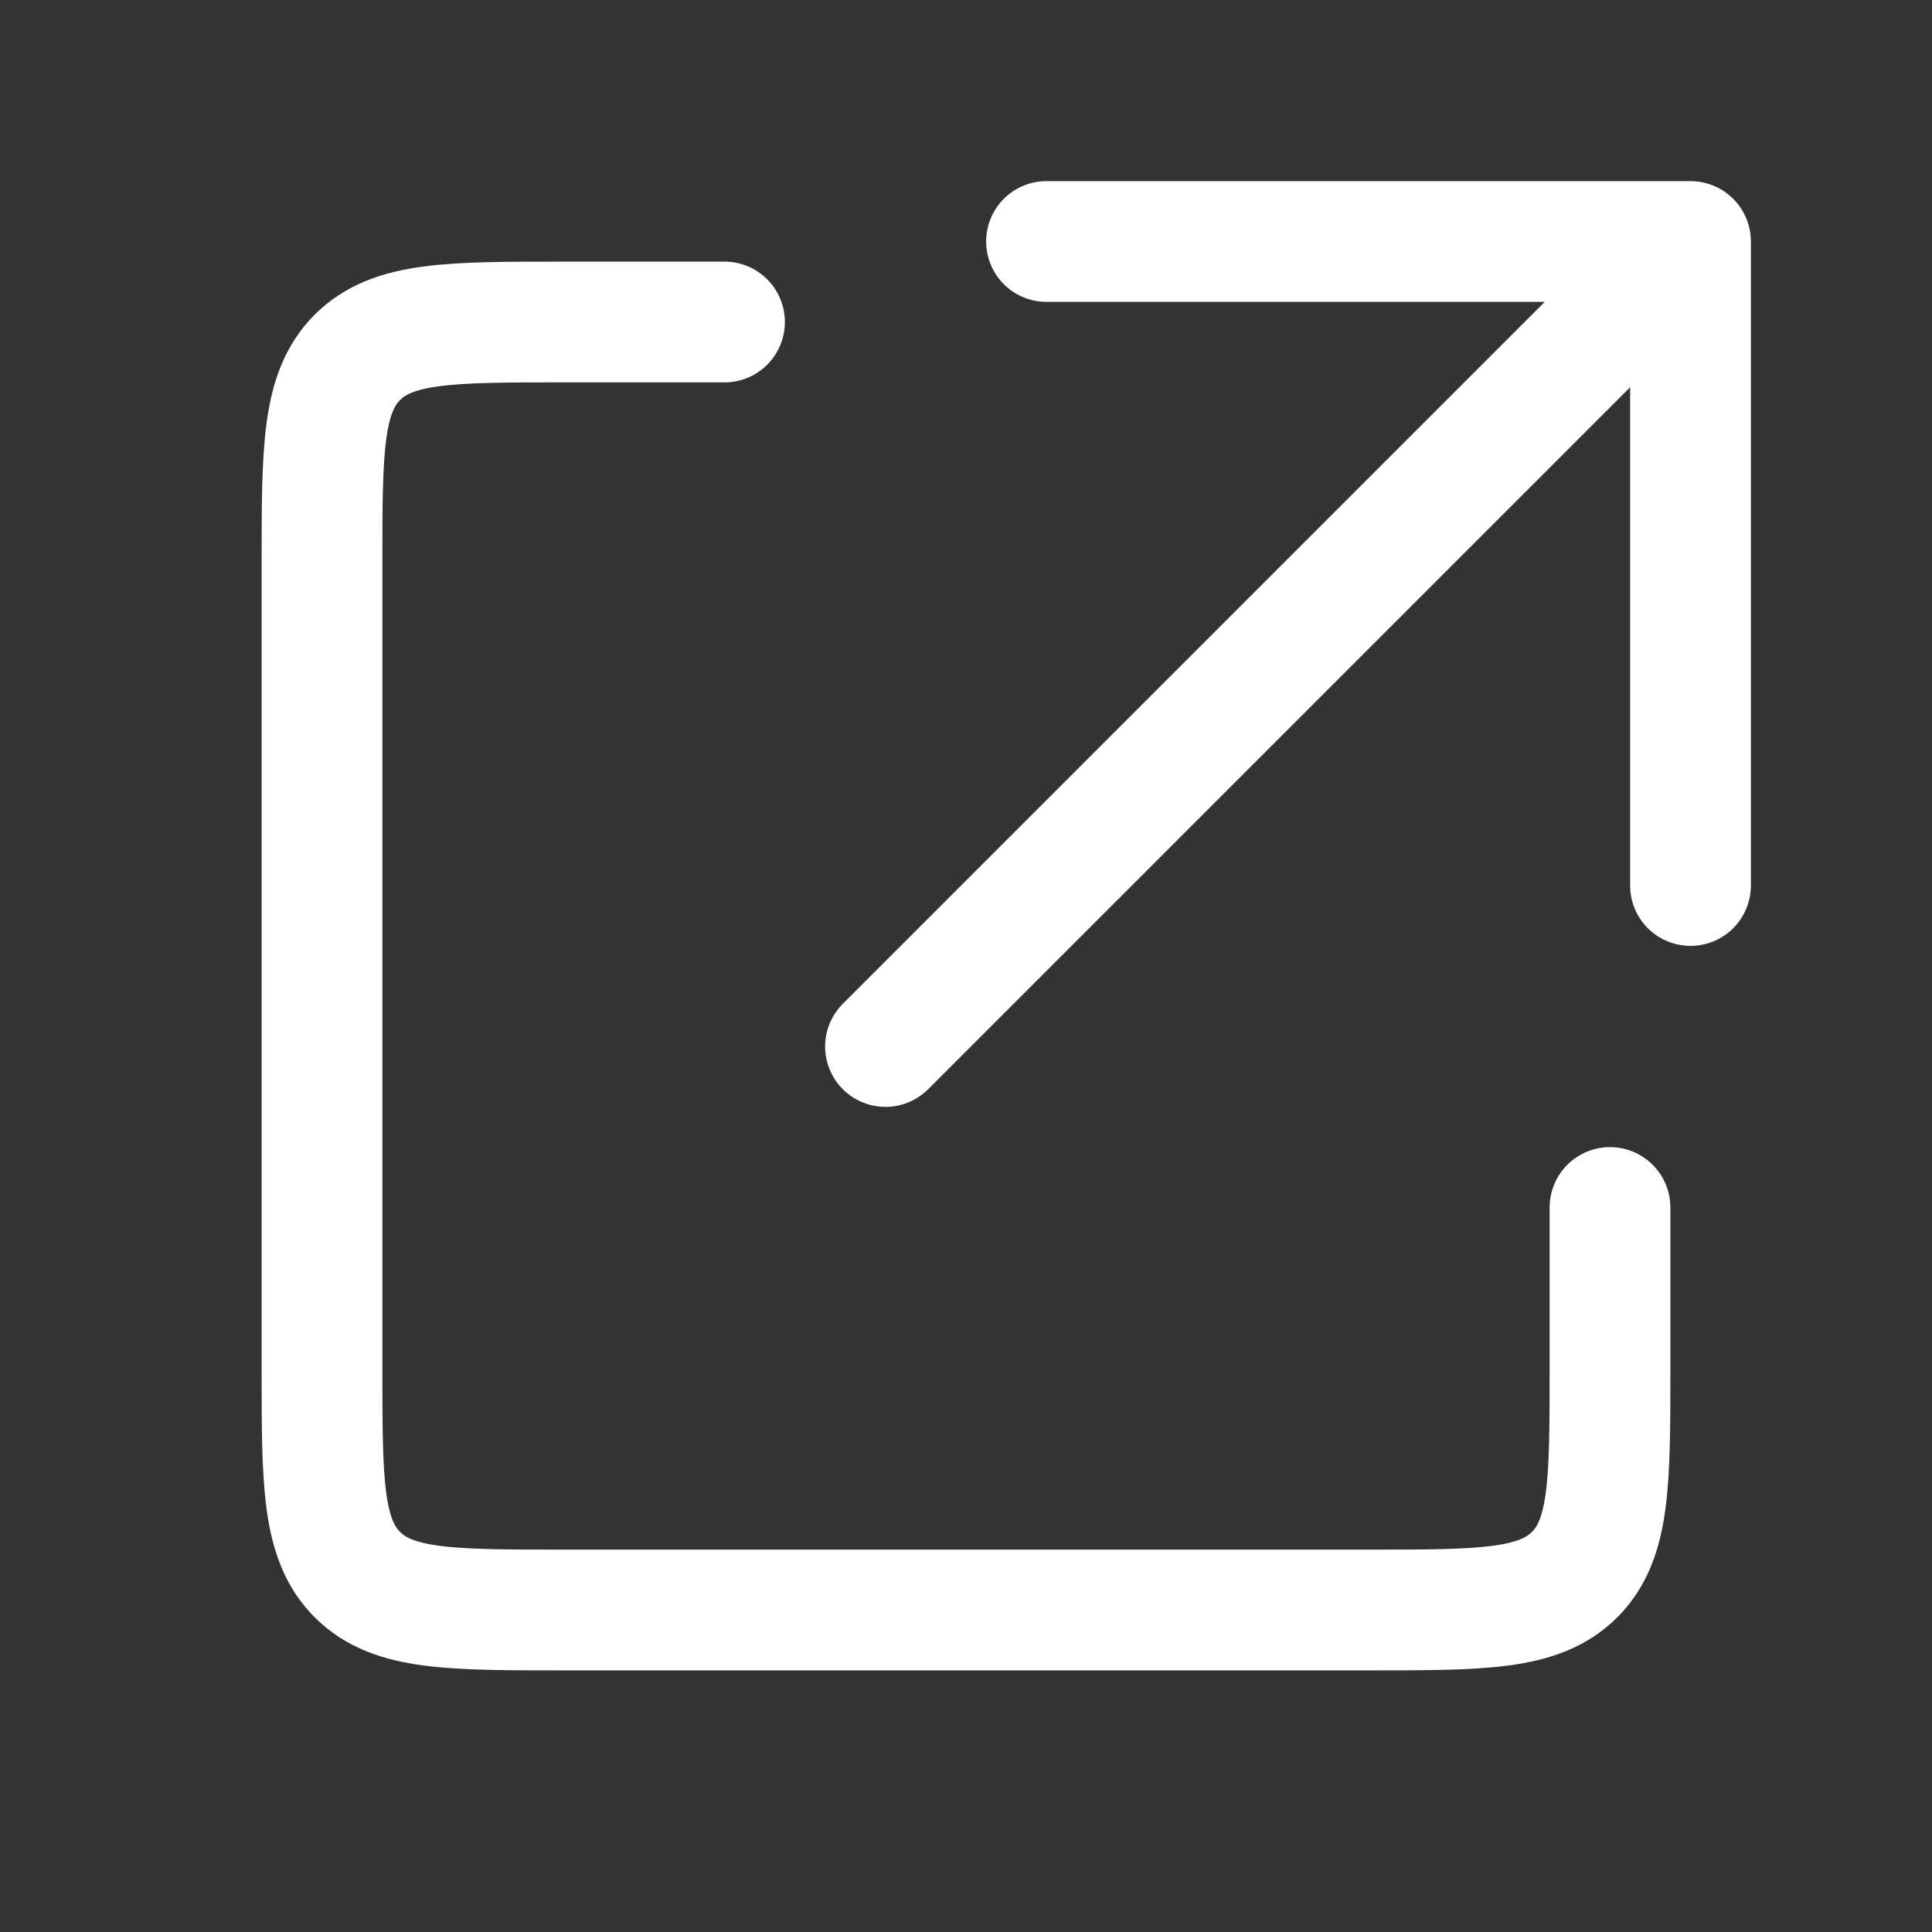
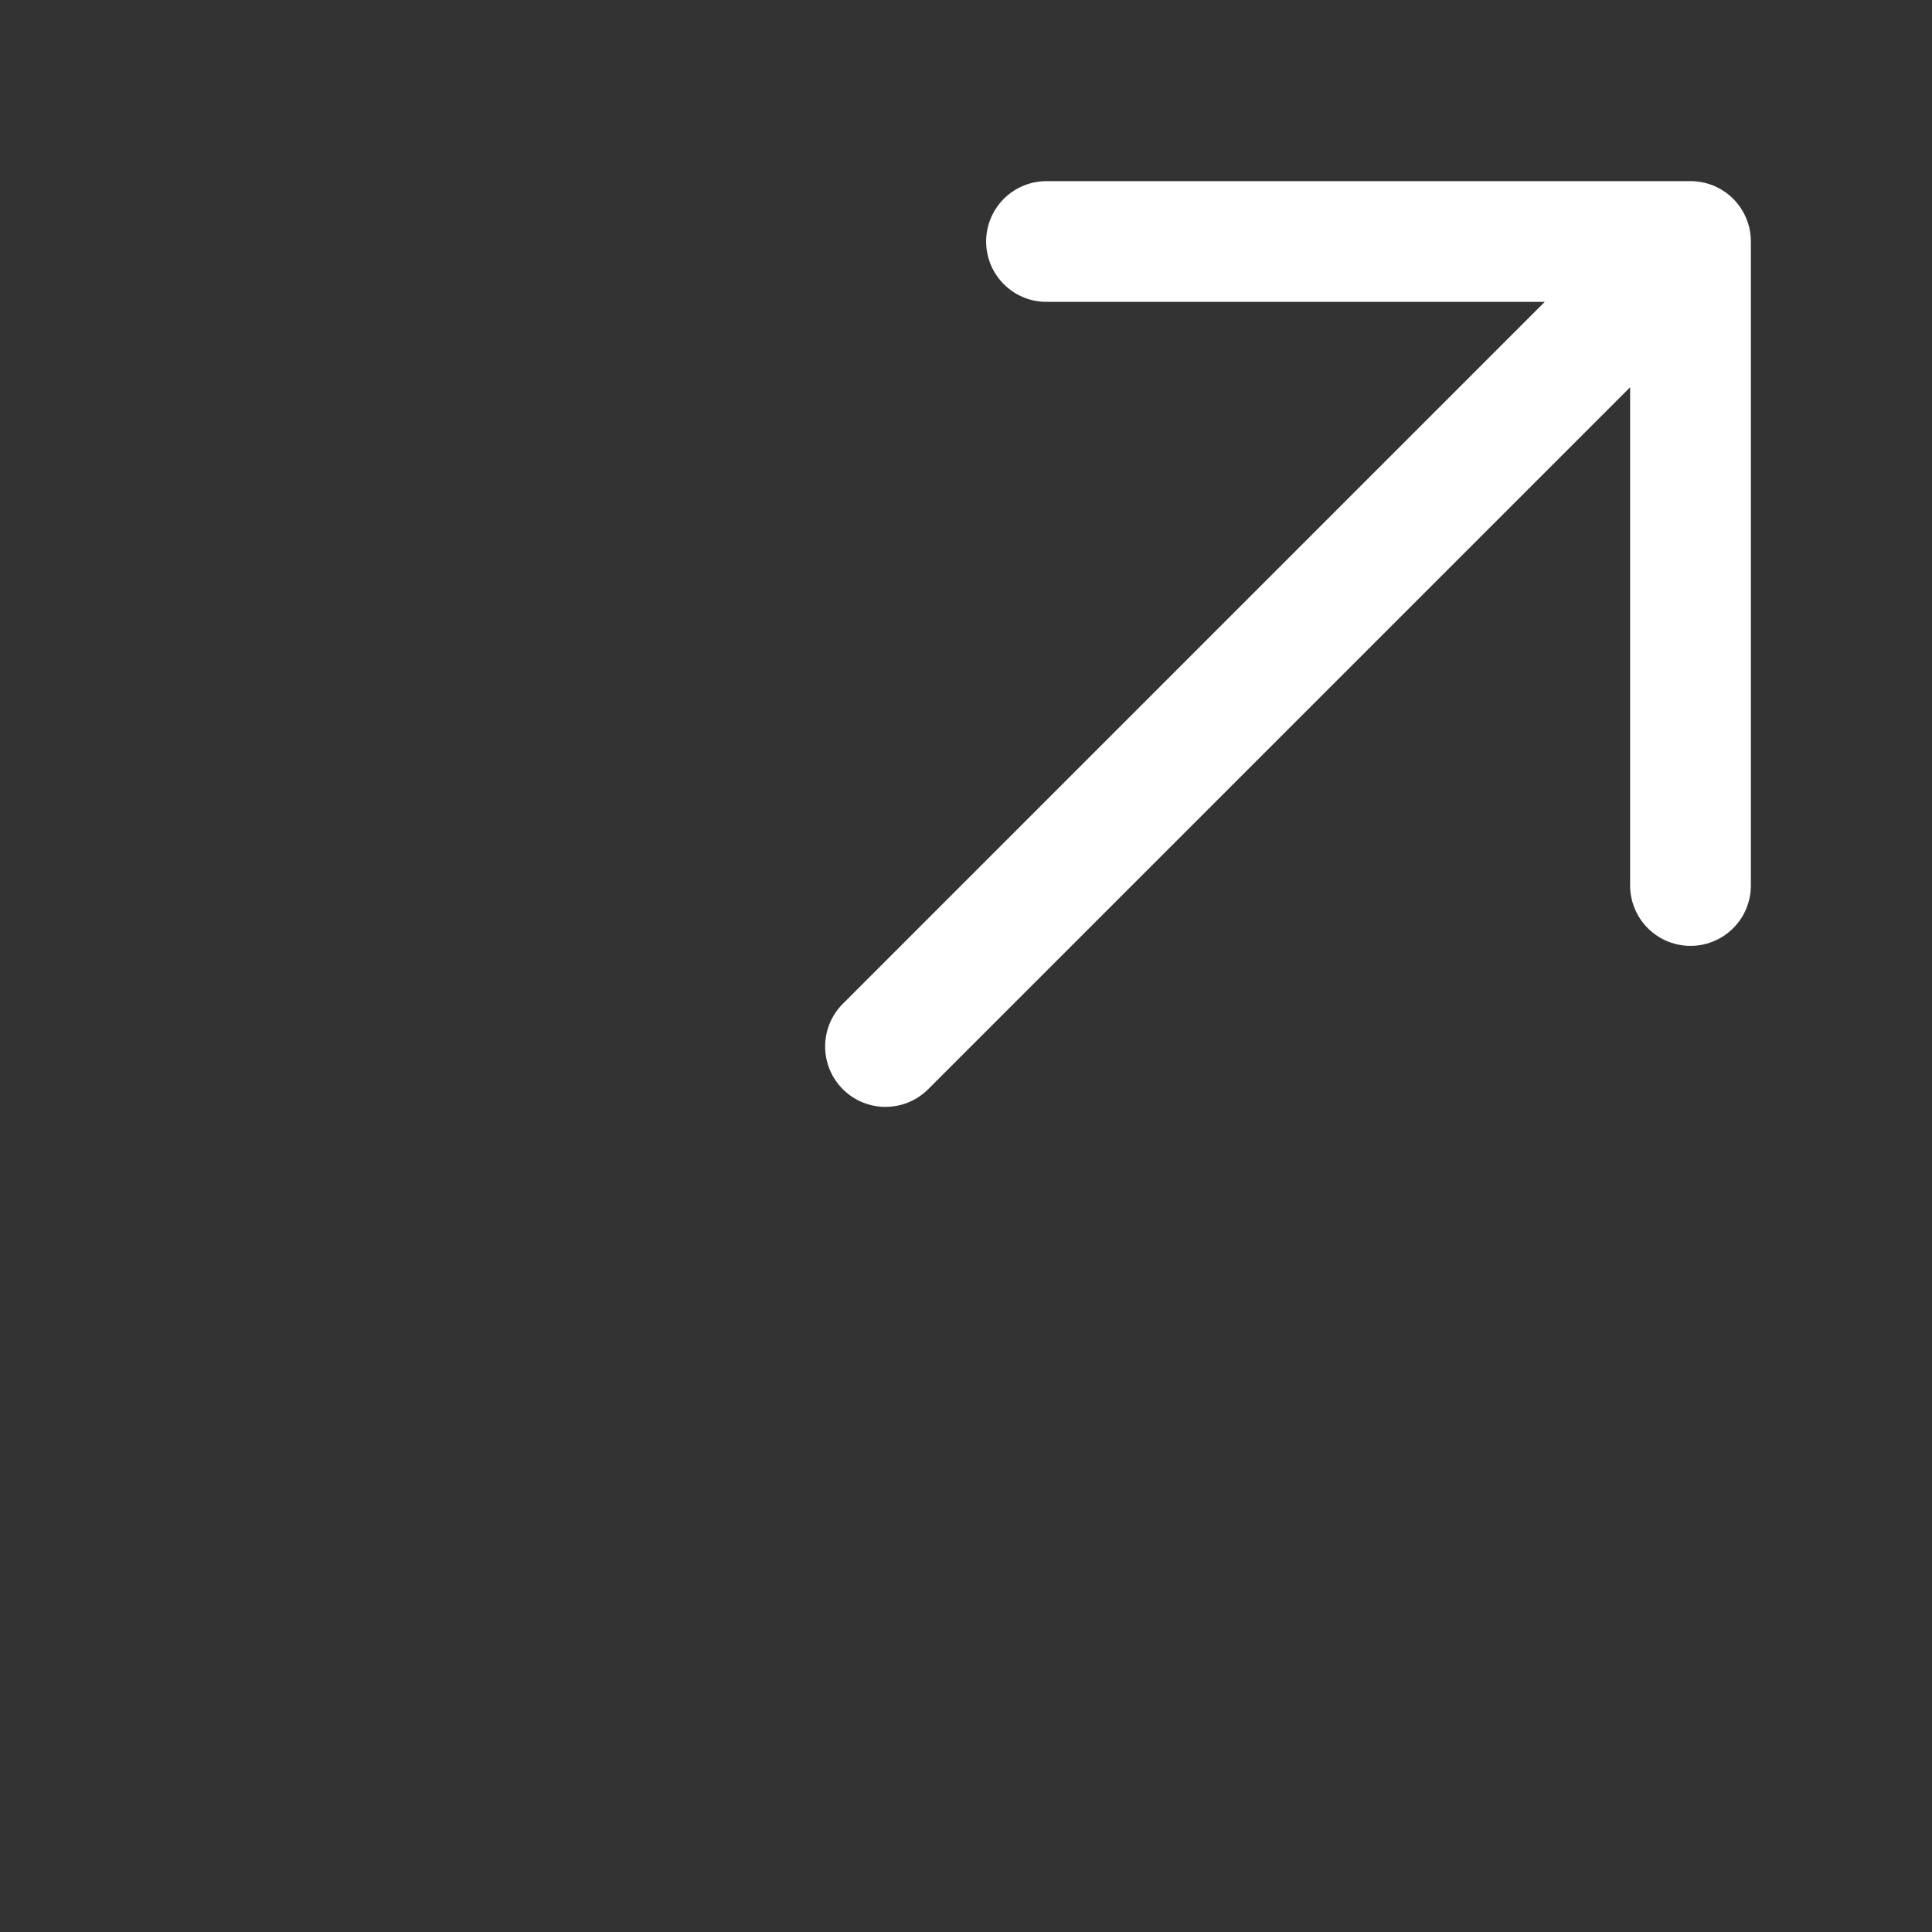
<svg xmlns="http://www.w3.org/2000/svg" width="48" height="48" viewBox="0 0 48 48" fill="none">
  <rect x="0" y="0" width="48" height="48" fill="#333333" stroke="none" />
  <path d="M42 22V6M42 6H26M42 6L22 26" stroke="white" stroke-width="3" stroke-linecap="round" stroke-linejoin="round" />
-   <path d="M40 30V34C40 36.828 40 38.243 39.121 39.121C38.243 40 36.828 40 34 40H14C11.172 40 9.757 40 8.879 39.121C8 38.243 8 36.828 8 34V14C8 11.172 8 9.757 8.879 8.879C9.757 8 11.172 8 14 8H18" stroke="white" stroke-width="3" stroke-linecap="round" />
</svg>